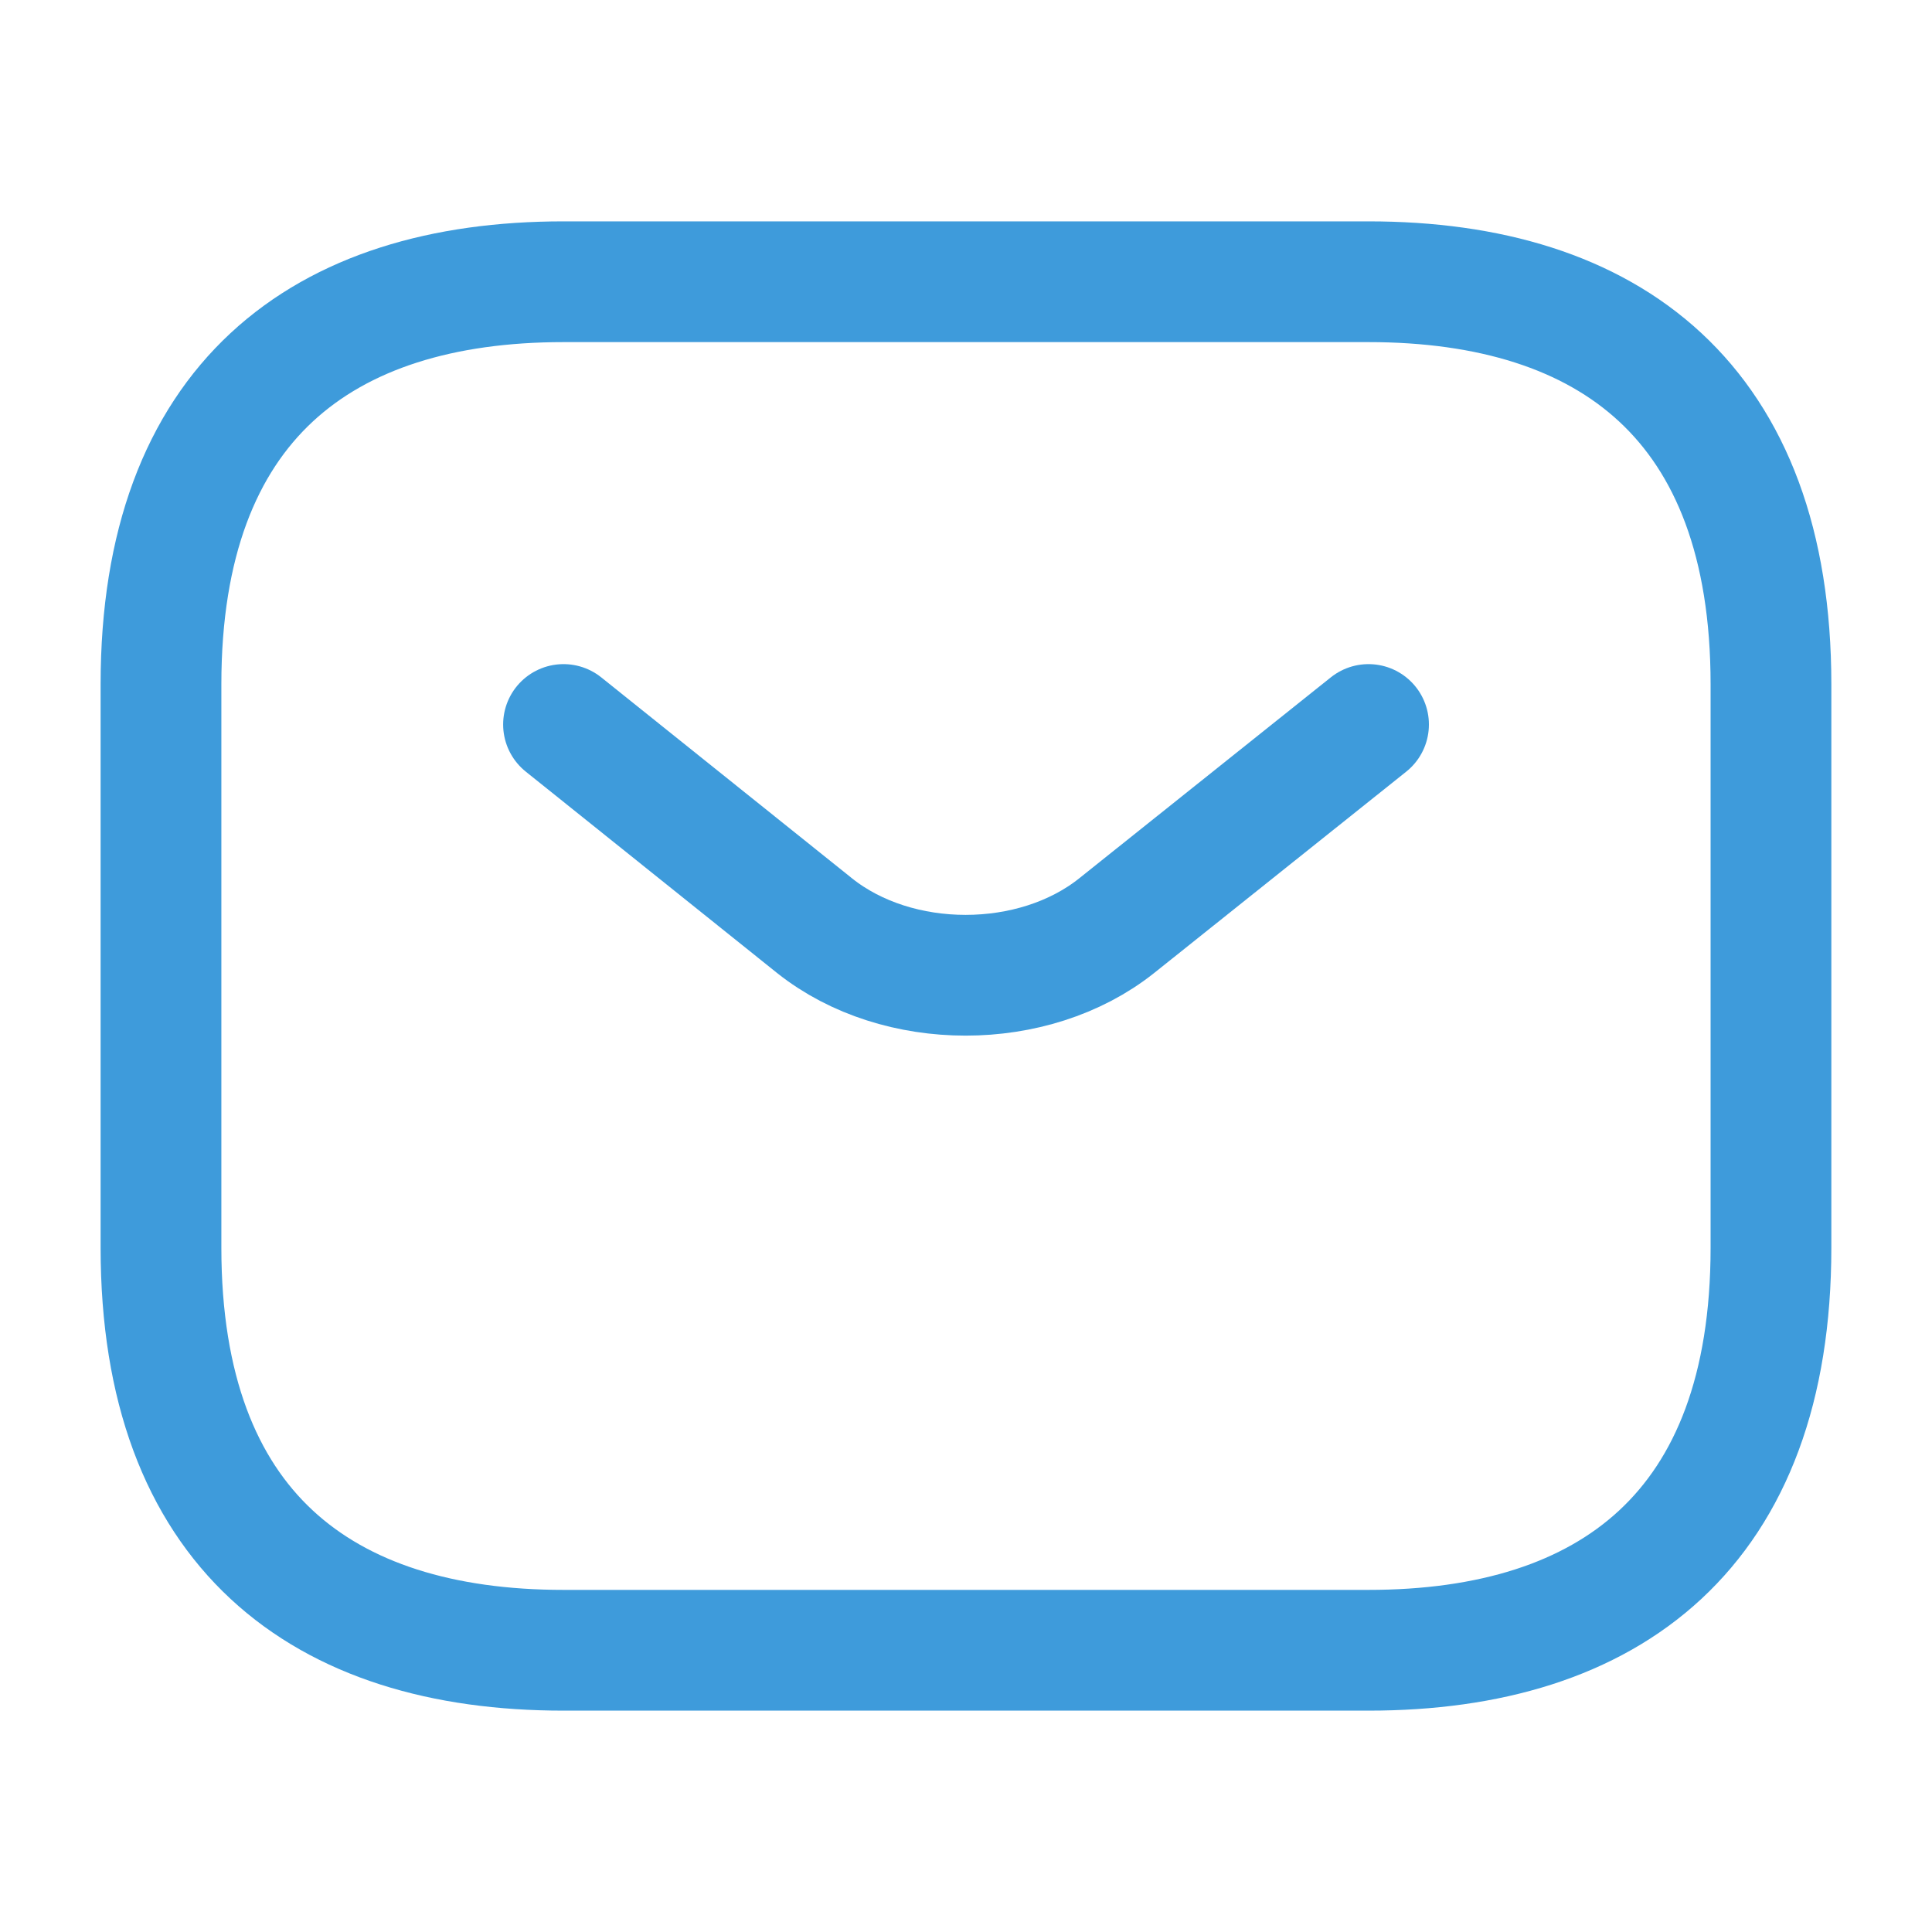
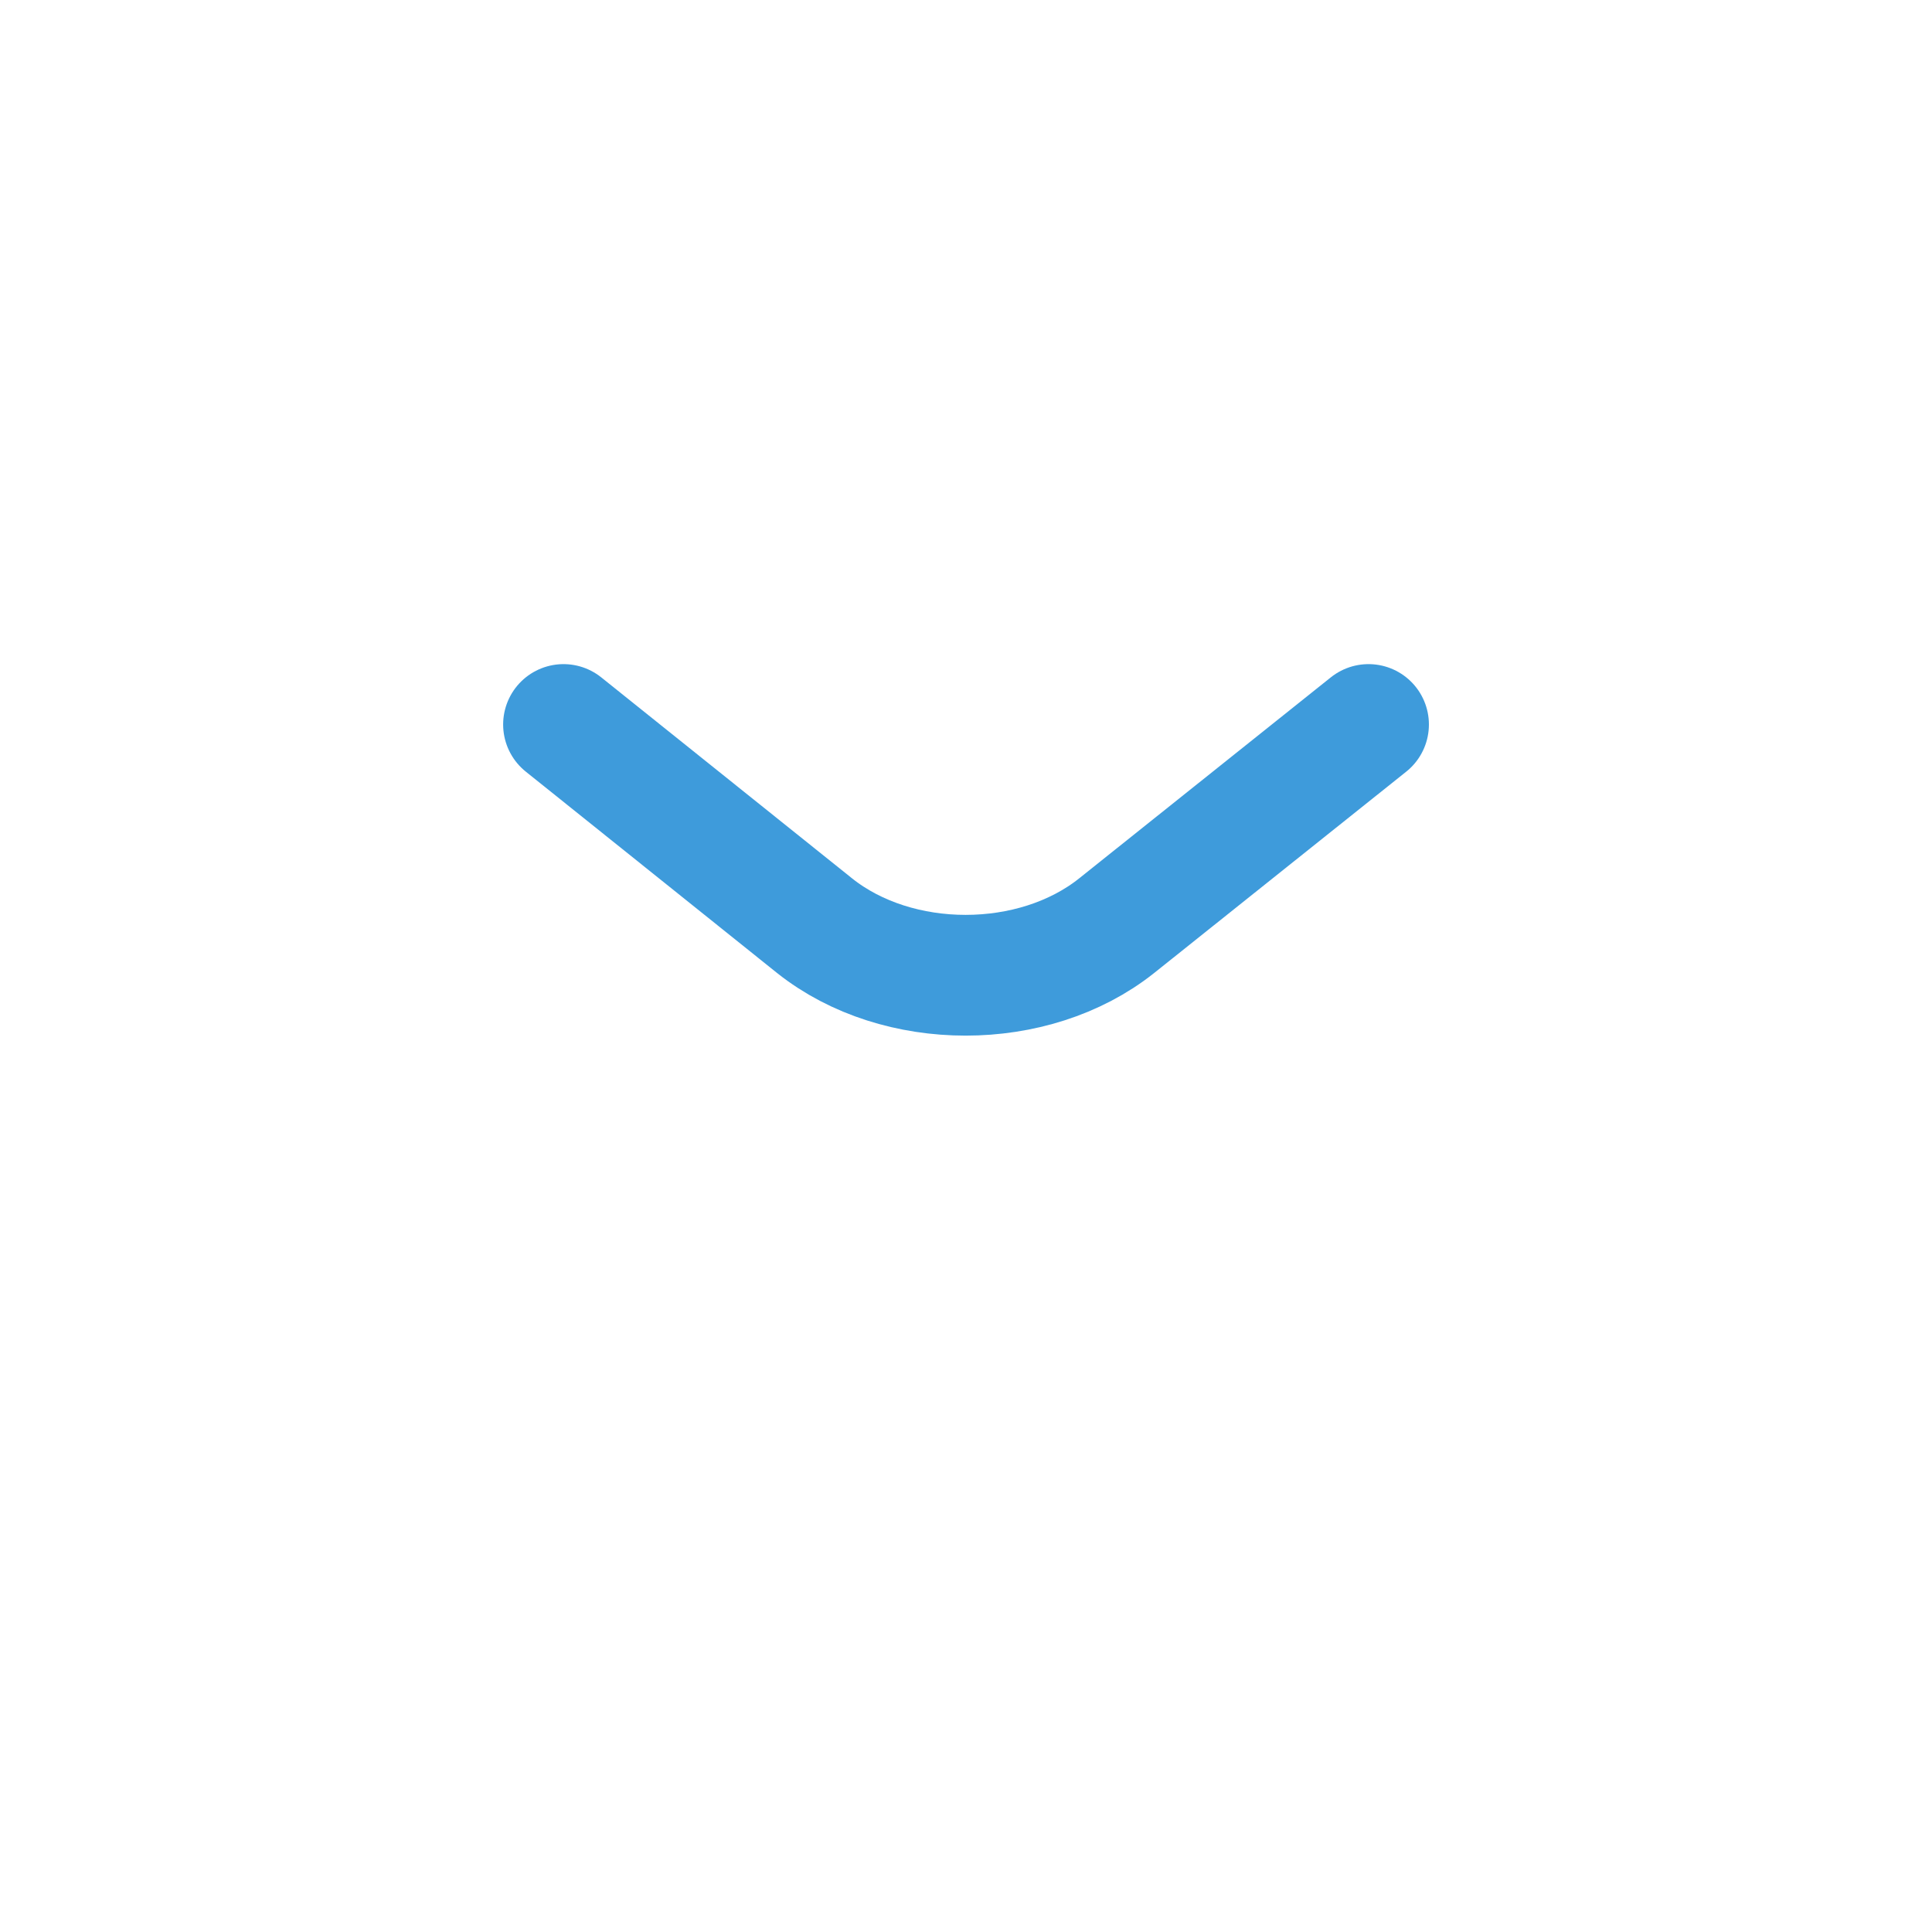
<svg xmlns="http://www.w3.org/2000/svg" width="40" height="40" viewBox="0 0 40 40" fill="none">
-   <path d="M28.333 34.167H11.666C6.666 34.167 3.333 31.667 3.333 25.833V14.167C3.333 8.333 6.666 5.833 11.666 5.833H28.333C33.333 5.833 36.666 8.333 36.666 14.167V25.833C36.666 31.667 33.333 34.167 28.333 34.167Z" stroke="#3E9BDB" stroke-width="2.5" stroke-miterlimit="10" stroke-linecap="round" stroke-linejoin="round" />
  <path d="M28.334 15L23.117 19.167C21.4 20.533 18.584 20.533 16.867 19.167L11.667 15" stroke="#3E9BDB" stroke-width="2.5" stroke-miterlimit="10" stroke-linecap="round" stroke-linejoin="round" />
</svg>